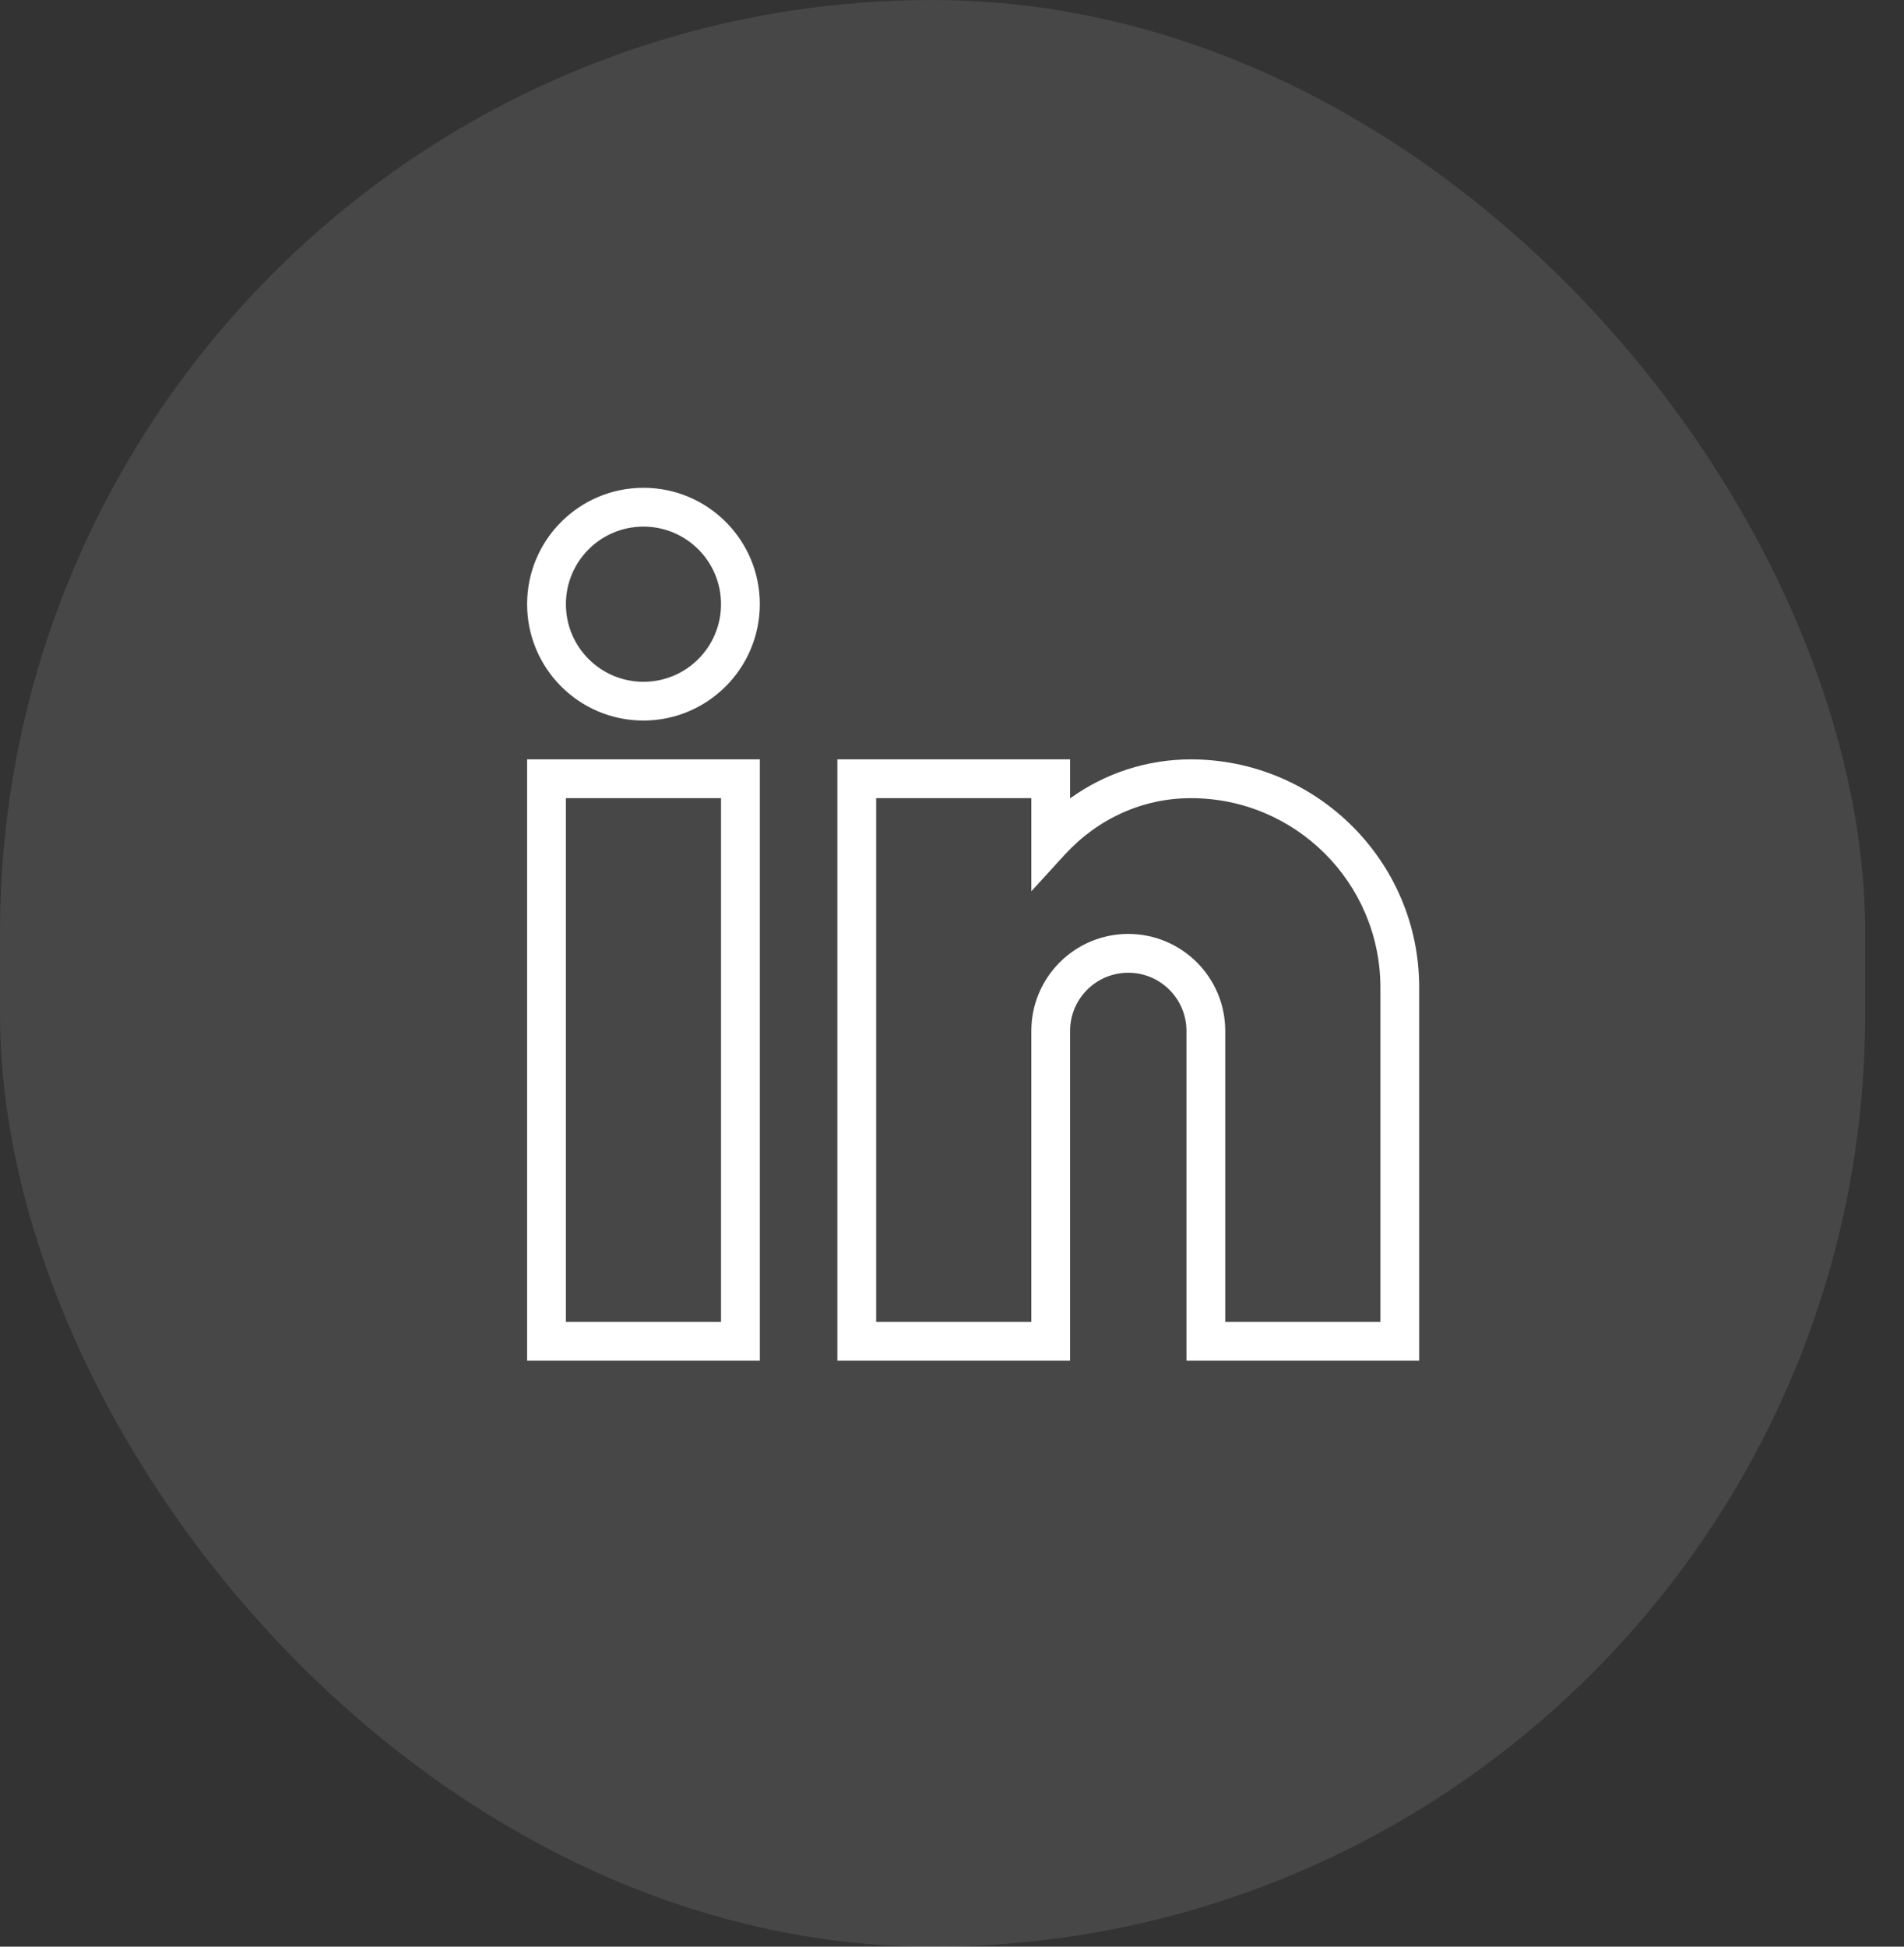
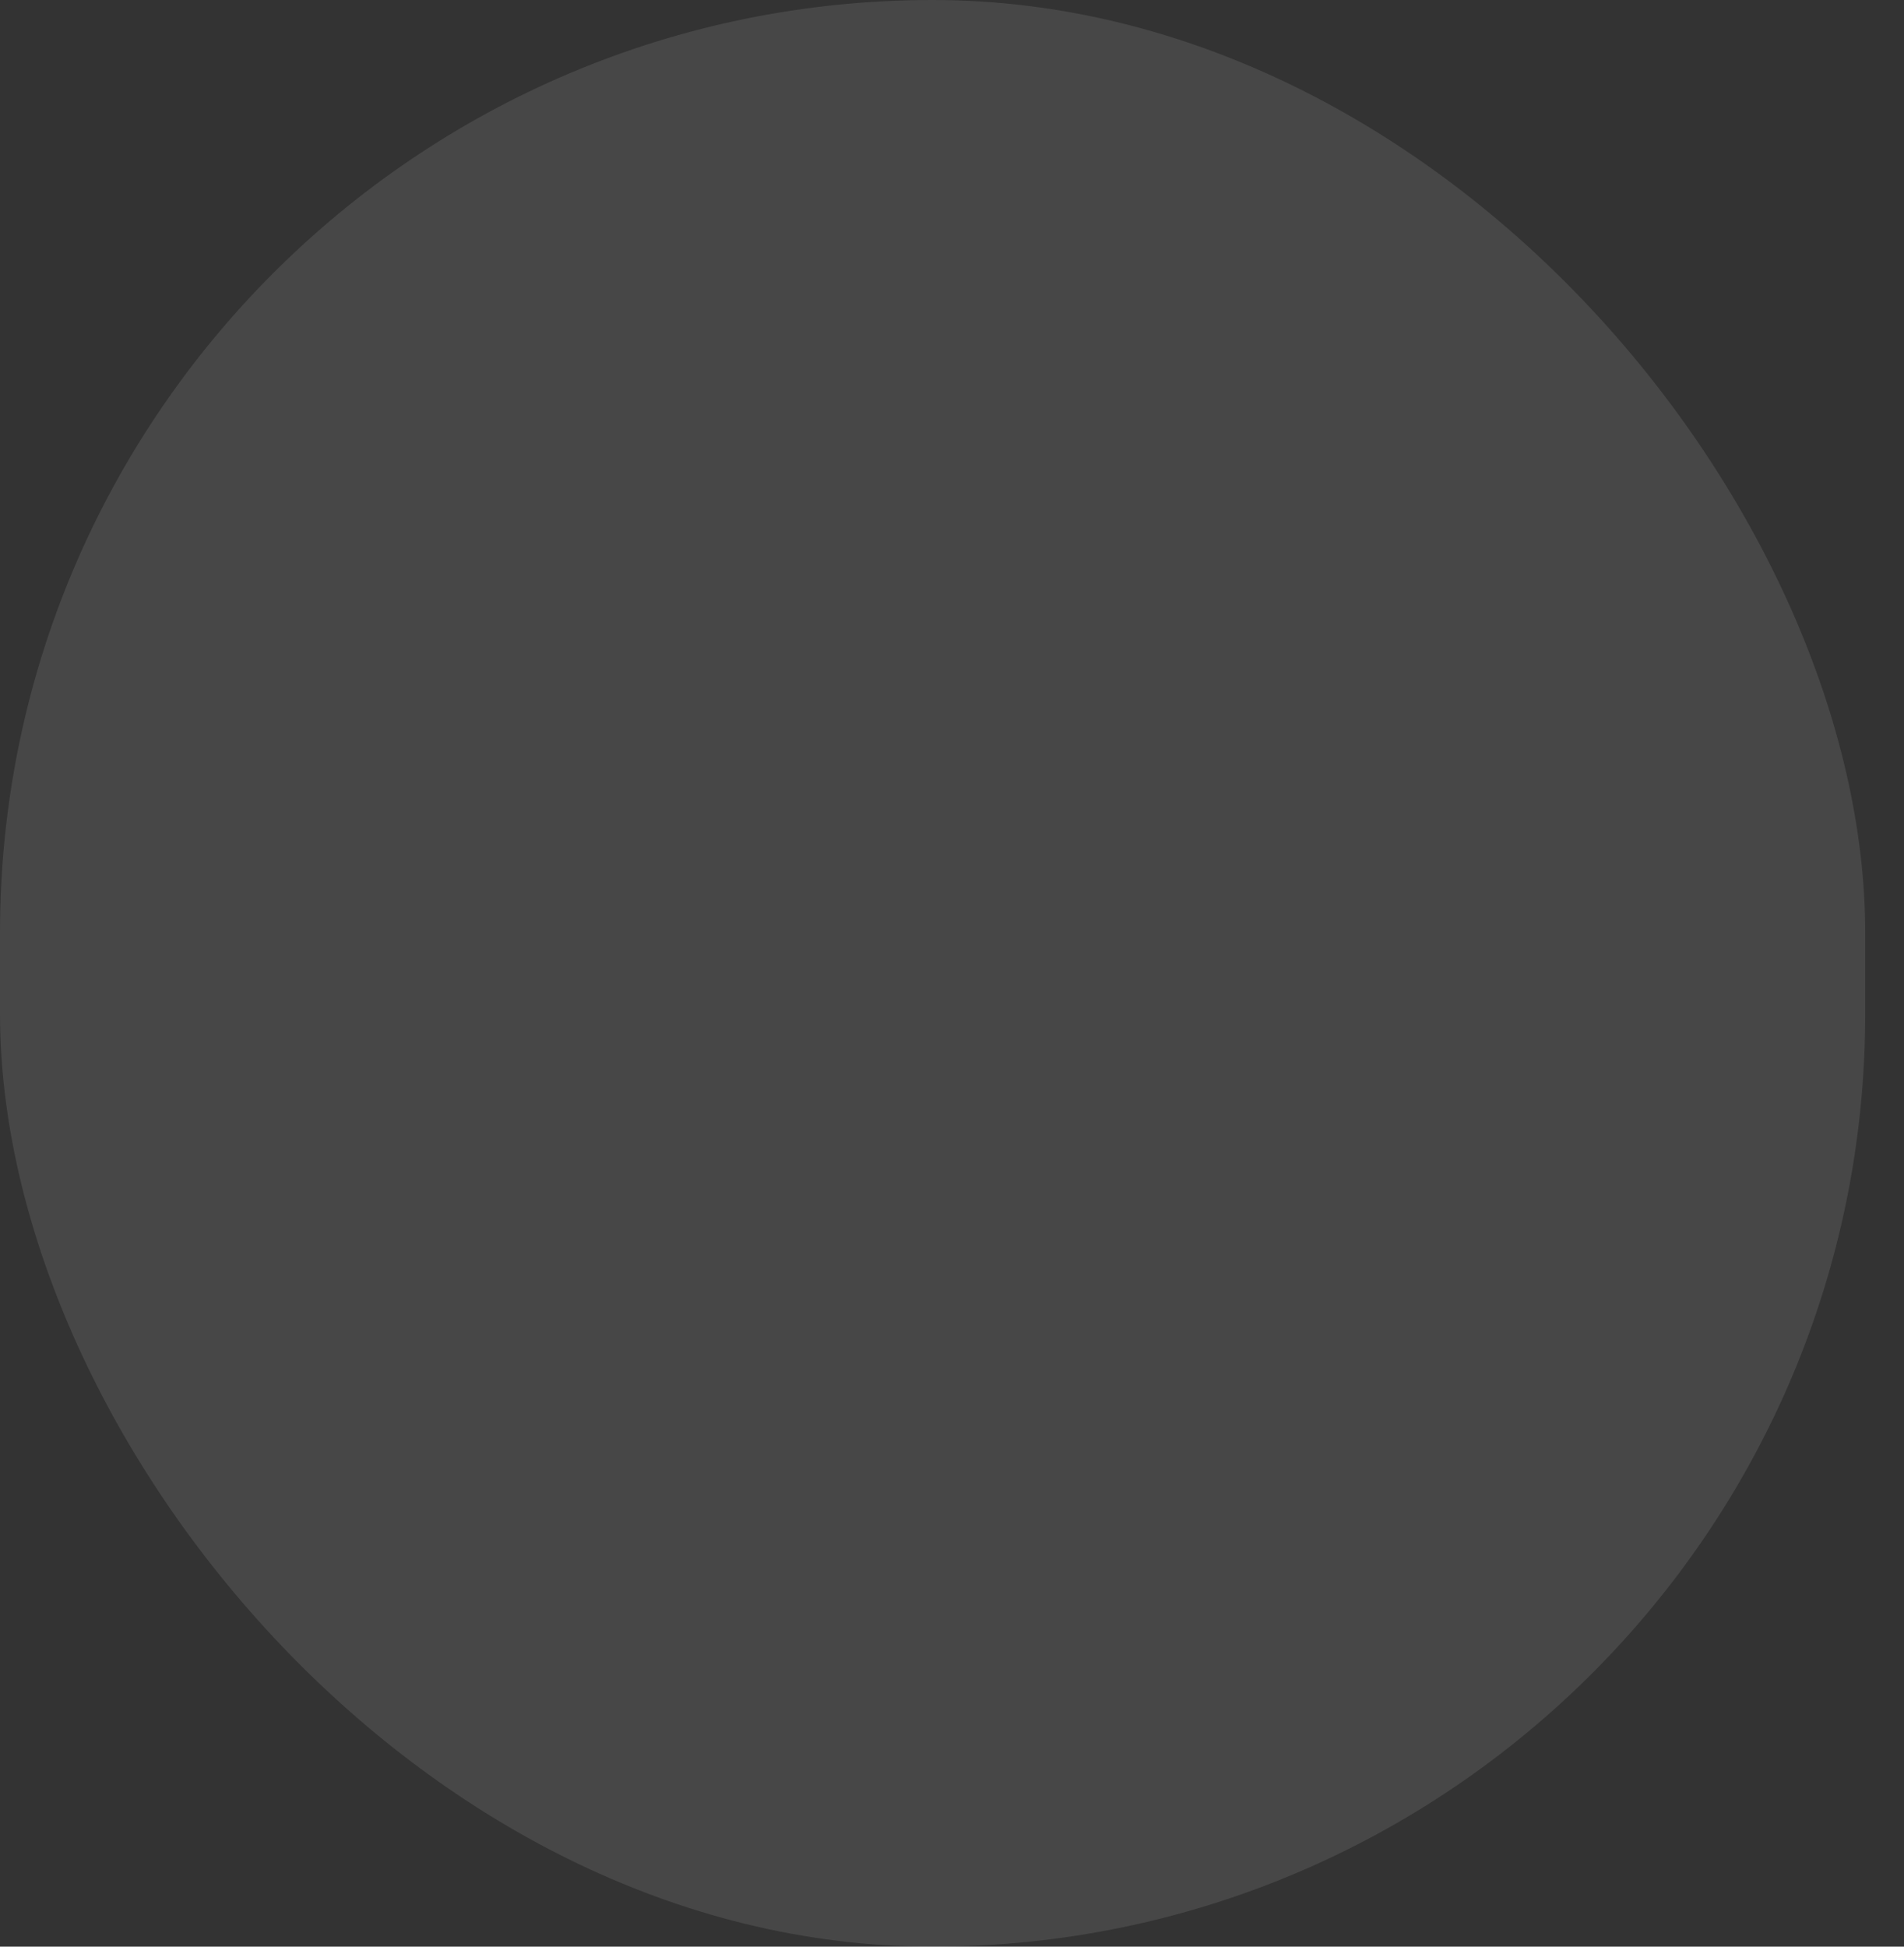
<svg xmlns="http://www.w3.org/2000/svg" width="45" height="46" viewBox="0 0 45 46" fill="none">
  <rect x="0" y="0" width="45" height="46" fill="#333333" stroke="none" />
  <rect width="44.083" height="46" rx="22.042" fill="white" fill-opacity="0.1" />
  <g clip-path="url(#clip0_832_3900)">
-     <path d="M17.958 32.152H12.458V17.944H17.958V32.152ZM13.375 31.236H17.041V18.861H13.375V31.236ZM33.541 32.152H28.041V24.361C28.041 23.601 27.426 22.986 26.666 22.986C25.907 22.986 25.291 23.601 25.291 24.361V32.152H19.791V17.944H25.291V18.866C26.122 18.266 27.12 17.944 28.144 17.944C31.118 17.944 33.541 20.356 33.541 23.324V32.152ZM28.958 31.236H32.625V23.324C32.618 20.855 30.613 18.858 28.144 18.861C27.016 18.861 25.956 19.336 25.165 20.196L24.375 21.061V18.861H20.708V31.236H24.375V24.361C24.375 23.095 25.401 22.069 26.666 22.069C27.932 22.069 28.958 23.095 28.958 24.361V31.236ZM15.208 17.027C13.689 17.027 12.458 15.796 12.458 14.277C12.458 12.759 13.689 11.527 15.208 11.527C16.727 11.527 17.958 12.759 17.958 14.277C17.955 15.795 16.726 17.024 15.208 17.027ZM15.208 12.444C14.195 12.444 13.375 13.265 13.375 14.277C13.375 15.29 14.195 16.111 15.208 16.111C16.221 16.111 17.041 15.29 17.041 14.277C17.041 13.265 16.22 12.444 15.208 12.444Z" fill="white" />
+     <path d="M17.958 32.152V17.944H17.958V32.152ZM13.375 31.236H17.041V18.861H13.375V31.236ZM33.541 32.152H28.041V24.361C28.041 23.601 27.426 22.986 26.666 22.986C25.907 22.986 25.291 23.601 25.291 24.361V32.152H19.791V17.944H25.291V18.866C26.122 18.266 27.12 17.944 28.144 17.944C31.118 17.944 33.541 20.356 33.541 23.324V32.152ZM28.958 31.236H32.625V23.324C32.618 20.855 30.613 18.858 28.144 18.861C27.016 18.861 25.956 19.336 25.165 20.196L24.375 21.061V18.861H20.708V31.236H24.375V24.361C24.375 23.095 25.401 22.069 26.666 22.069C27.932 22.069 28.958 23.095 28.958 24.361V31.236ZM15.208 17.027C13.689 17.027 12.458 15.796 12.458 14.277C12.458 12.759 13.689 11.527 15.208 11.527C16.727 11.527 17.958 12.759 17.958 14.277C17.955 15.795 16.726 17.024 15.208 17.027ZM15.208 12.444C14.195 12.444 13.375 13.265 13.375 14.277C13.375 15.29 14.195 16.111 15.208 16.111C16.221 16.111 17.041 15.29 17.041 14.277C17.041 13.265 16.22 12.444 15.208 12.444Z" fill="white" />
  </g>
  <defs>
    <clipPath id="clip0_832_3900">
-       <rect width="21.083" height="21.083" fill="white" transform="translate(12.458 11.5)" />
-     </clipPath>
+       </clipPath>
  </defs>
</svg>